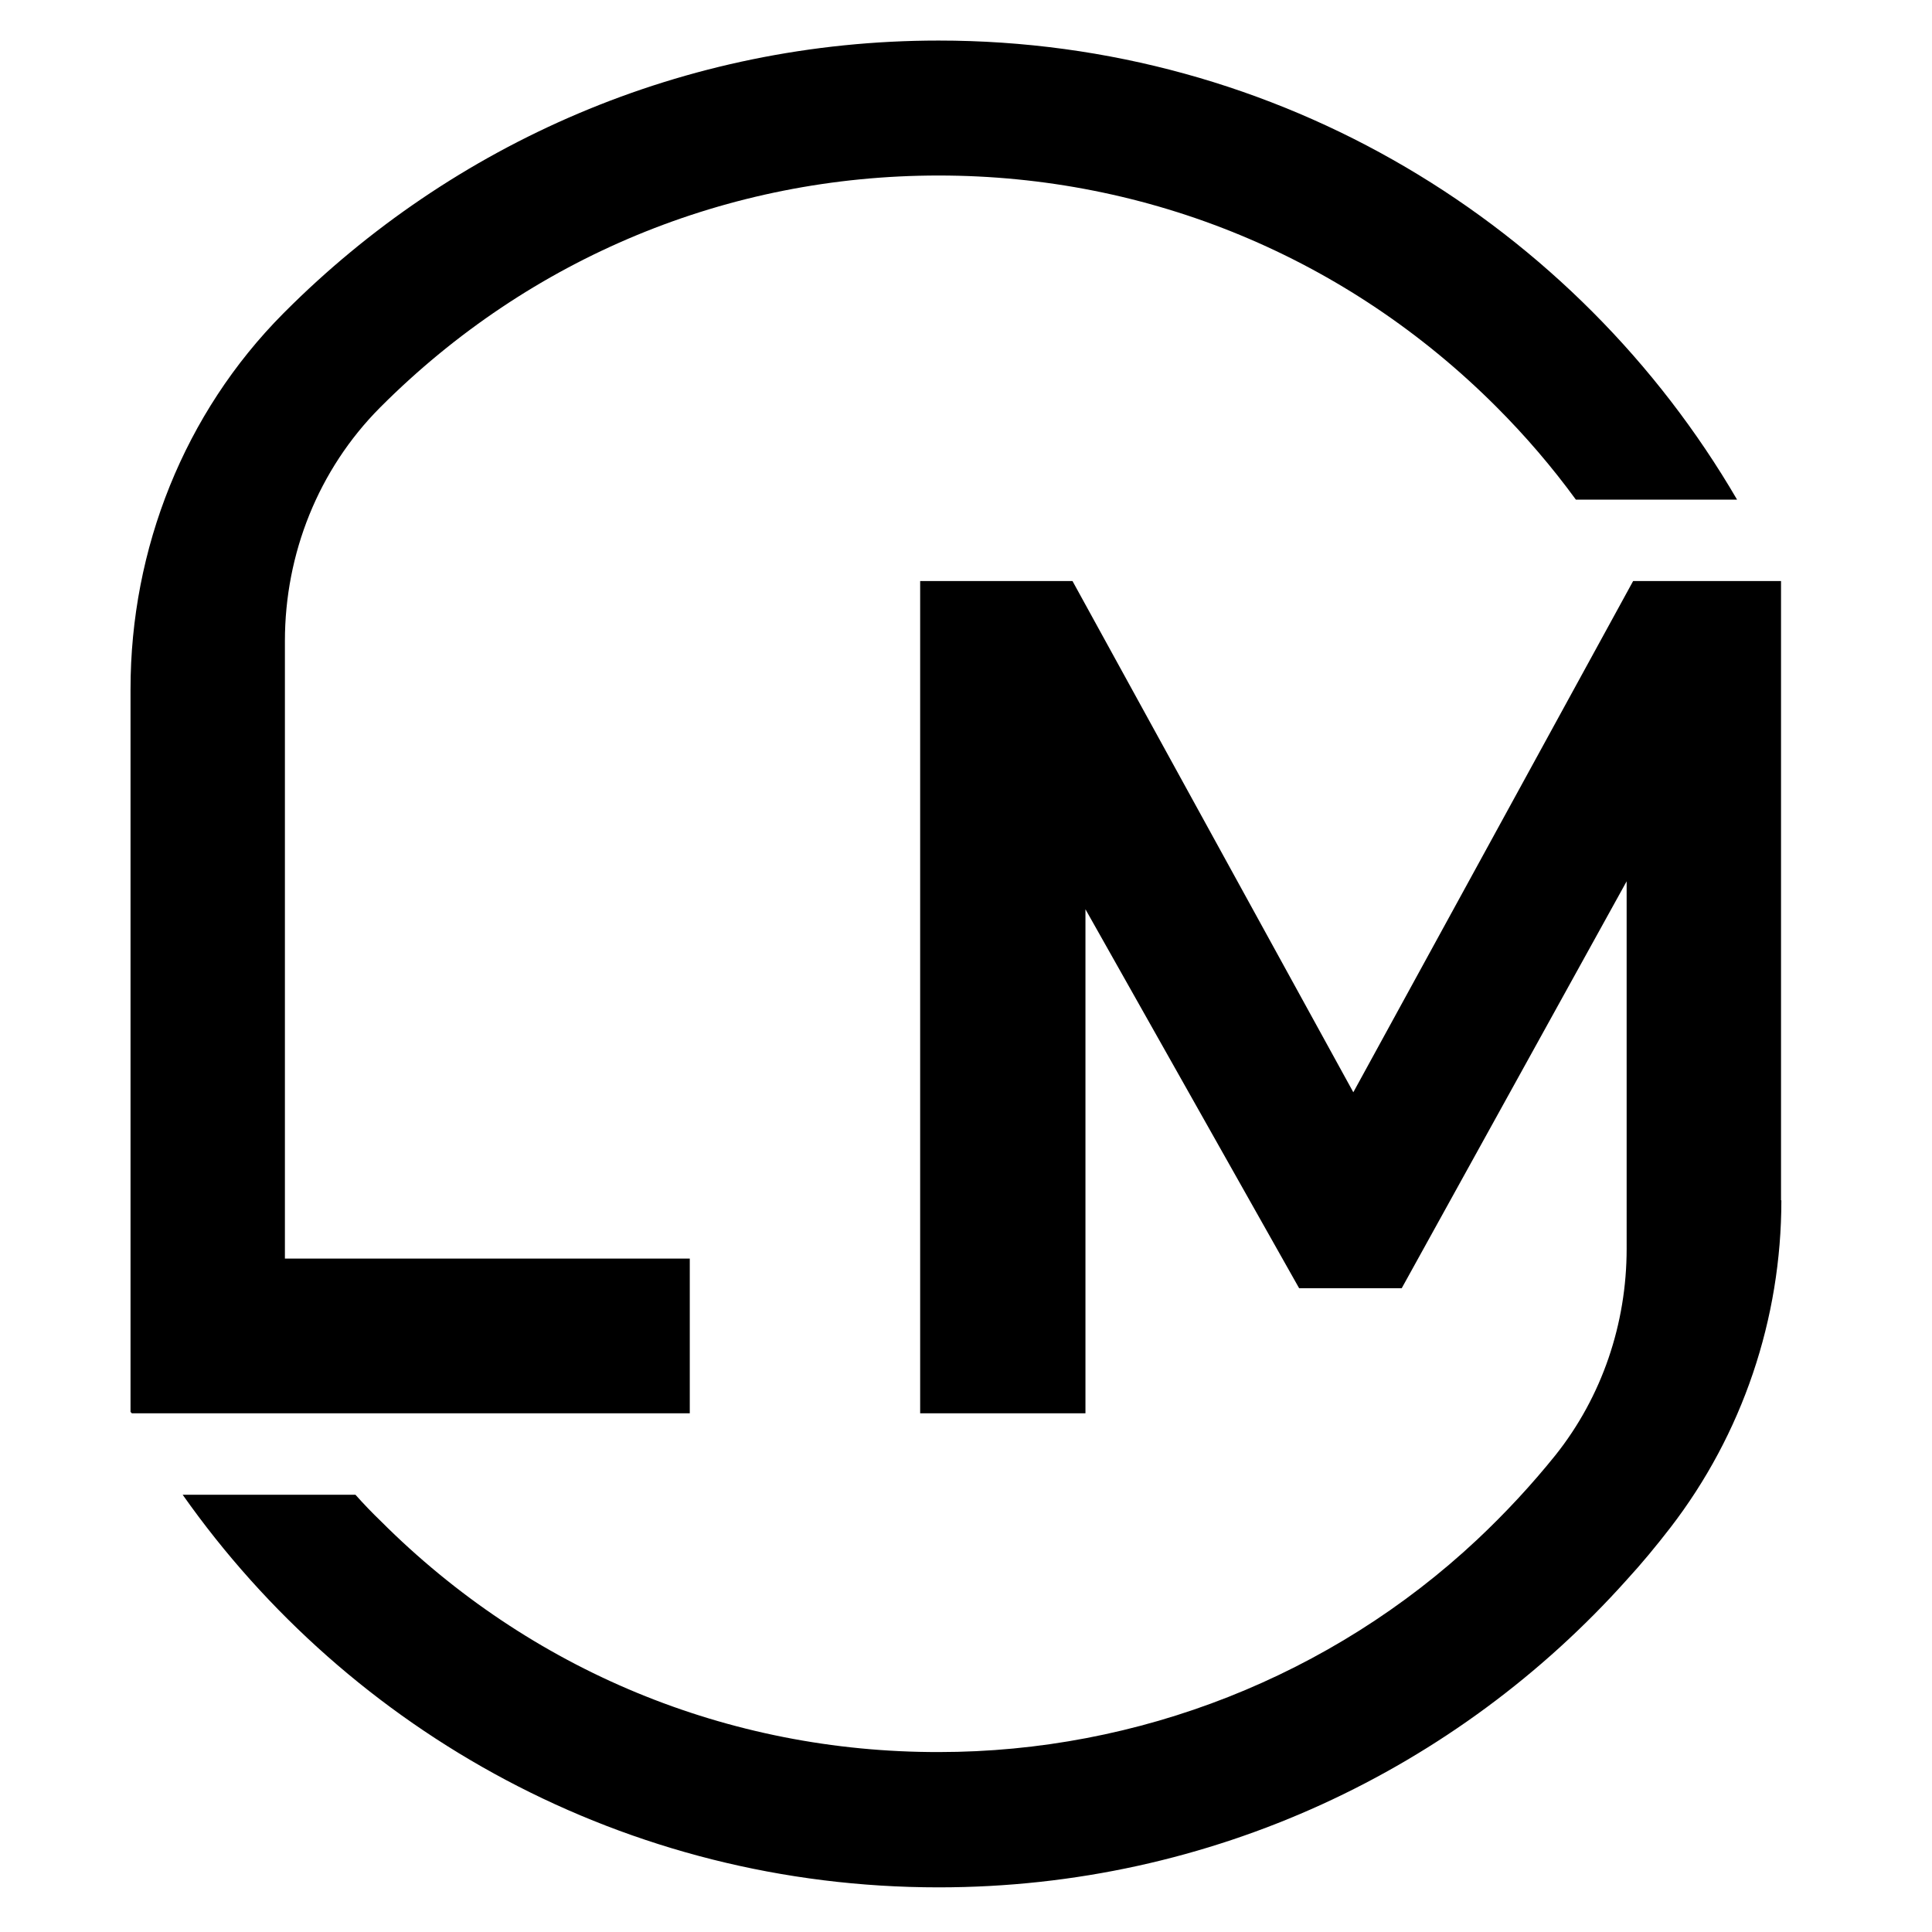
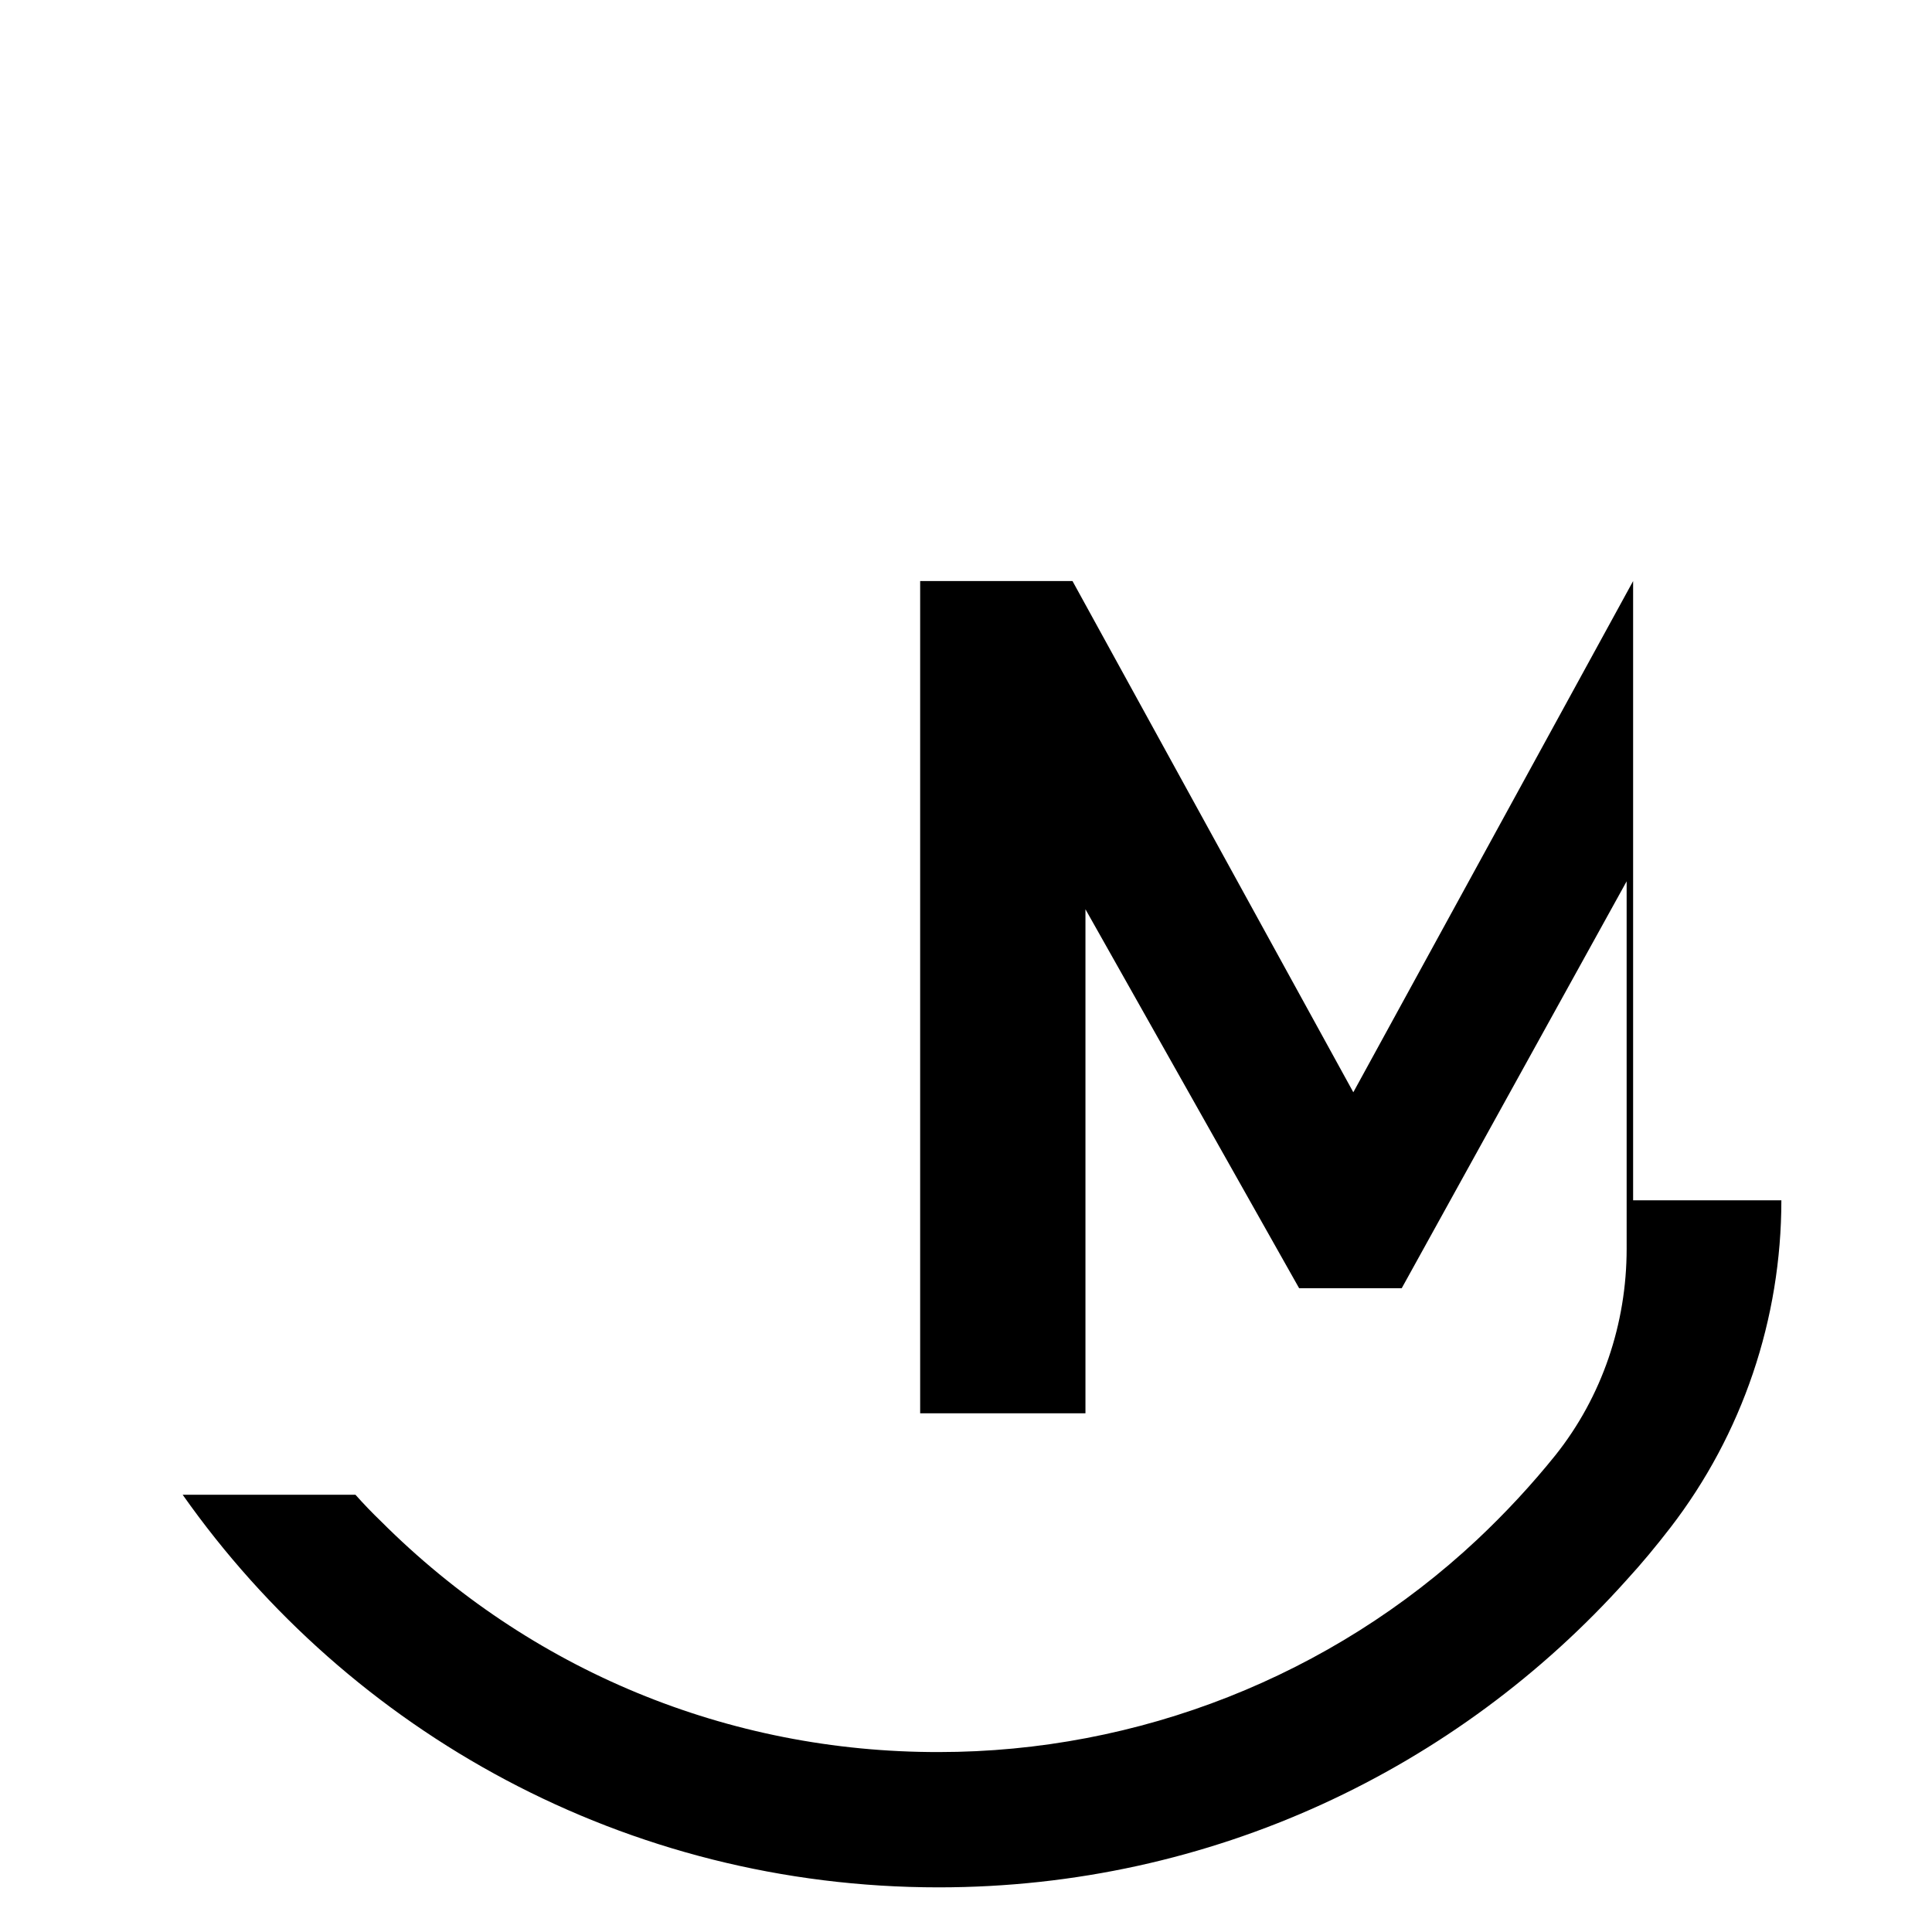
<svg xmlns="http://www.w3.org/2000/svg" xmlns:ns1="http://sodipodi.sourceforge.net/DTD/sodipodi-0.dtd" xmlns:ns2="http://www.inkscape.org/namespaces/inkscape" version="1.1" id="Calque_1" x="0px" y="0px" viewBox="0 0 566.9 566.9" style="enable-background:new 0 0 566.9 566.9;" xml:space="preserve" ns1:docname="logo_lucas-02.svgz">
  <defs id="defs13" />
  <ns1:namedview id="namedview11" pagecolor="#ffffff" bordercolor="#000000" borderopacity="0.25" ns2:showpageshadow="2" ns2:pageopacity="0.0" ns2:pagecheckerboard="0" ns2:deskcolor="#d1d1d1" />
  <style type="text/css" id="style2">
	.st0{fill:none;stroke:#F39200;stroke-width:5;stroke-miterlimit:10;}
	.st1{fill:none;stroke:#000000;stroke-width:5;stroke-miterlimit:10;}
	.st2{fill:#F39200;}
</style>
  <g id="g8">
-     <path d="M509.7,146.6h-47.3c-7-9.6-14.8-18.7-23.4-27.3c-43.7-43.7-101.8-67.8-163.6-67.8s-119.9,24.1-163.6,67.8   c-0.1,0.1-0.2,0.2-0.3,0.3c-18.1,18.2-27.9,42.9-27.9,68.5v181.2h118.8v45.4H38.7c-0.2-0.2-0.2-0.2-0.4-0.4V202.2   c0-41.2,15.8-81,44.8-110.2c0.2-0.2,0.4-0.4,0.5-0.5c49.1-49.2,116.9-79.6,191.8-79.6C375.4,11.9,462.7,66,509.7,146.6z" id="path4" />
-     <path d="M522.7,352.2c0,34.8-11.4,68.6-32.6,96.1c-4.1,5.3-8.3,10.4-12.8,15.3c-49.6,55.4-121.7,90.2-201.9,90.2   c-91.7,0-172.7-45.5-221.8-115.2h50.7c2.4,2.7,4.9,5.3,7.5,7.8c43.7,43.7,101.8,67.8,163.7,67.7c58.5,0,115.2-22.3,157.9-62.3   c8.3-7.8,16-16.1,23-24.8c13.7-17.2,20.9-38.6,20.9-60.6V258.6L411.3,378h-30.1l-62.7-111.2v147.9H270V170.5h44.7l82.4,150   l82.1-150h43.4V352.2z" id="path6" />
+     <path d="M522.7,352.2c0,34.8-11.4,68.6-32.6,96.1c-4.1,5.3-8.3,10.4-12.8,15.3c-49.6,55.4-121.7,90.2-201.9,90.2   c-91.7,0-172.7-45.5-221.8-115.2h50.7c2.4,2.7,4.9,5.3,7.5,7.8c43.7,43.7,101.8,67.8,163.7,67.7c58.5,0,115.2-22.3,157.9-62.3   c8.3-7.8,16-16.1,23-24.8c13.7-17.2,20.9-38.6,20.9-60.6V258.6L411.3,378h-30.1l-62.7-111.2v147.9H270V170.5h44.7l82.4,150   l82.1-150V352.2z" id="path6" />
  </g>
</svg>